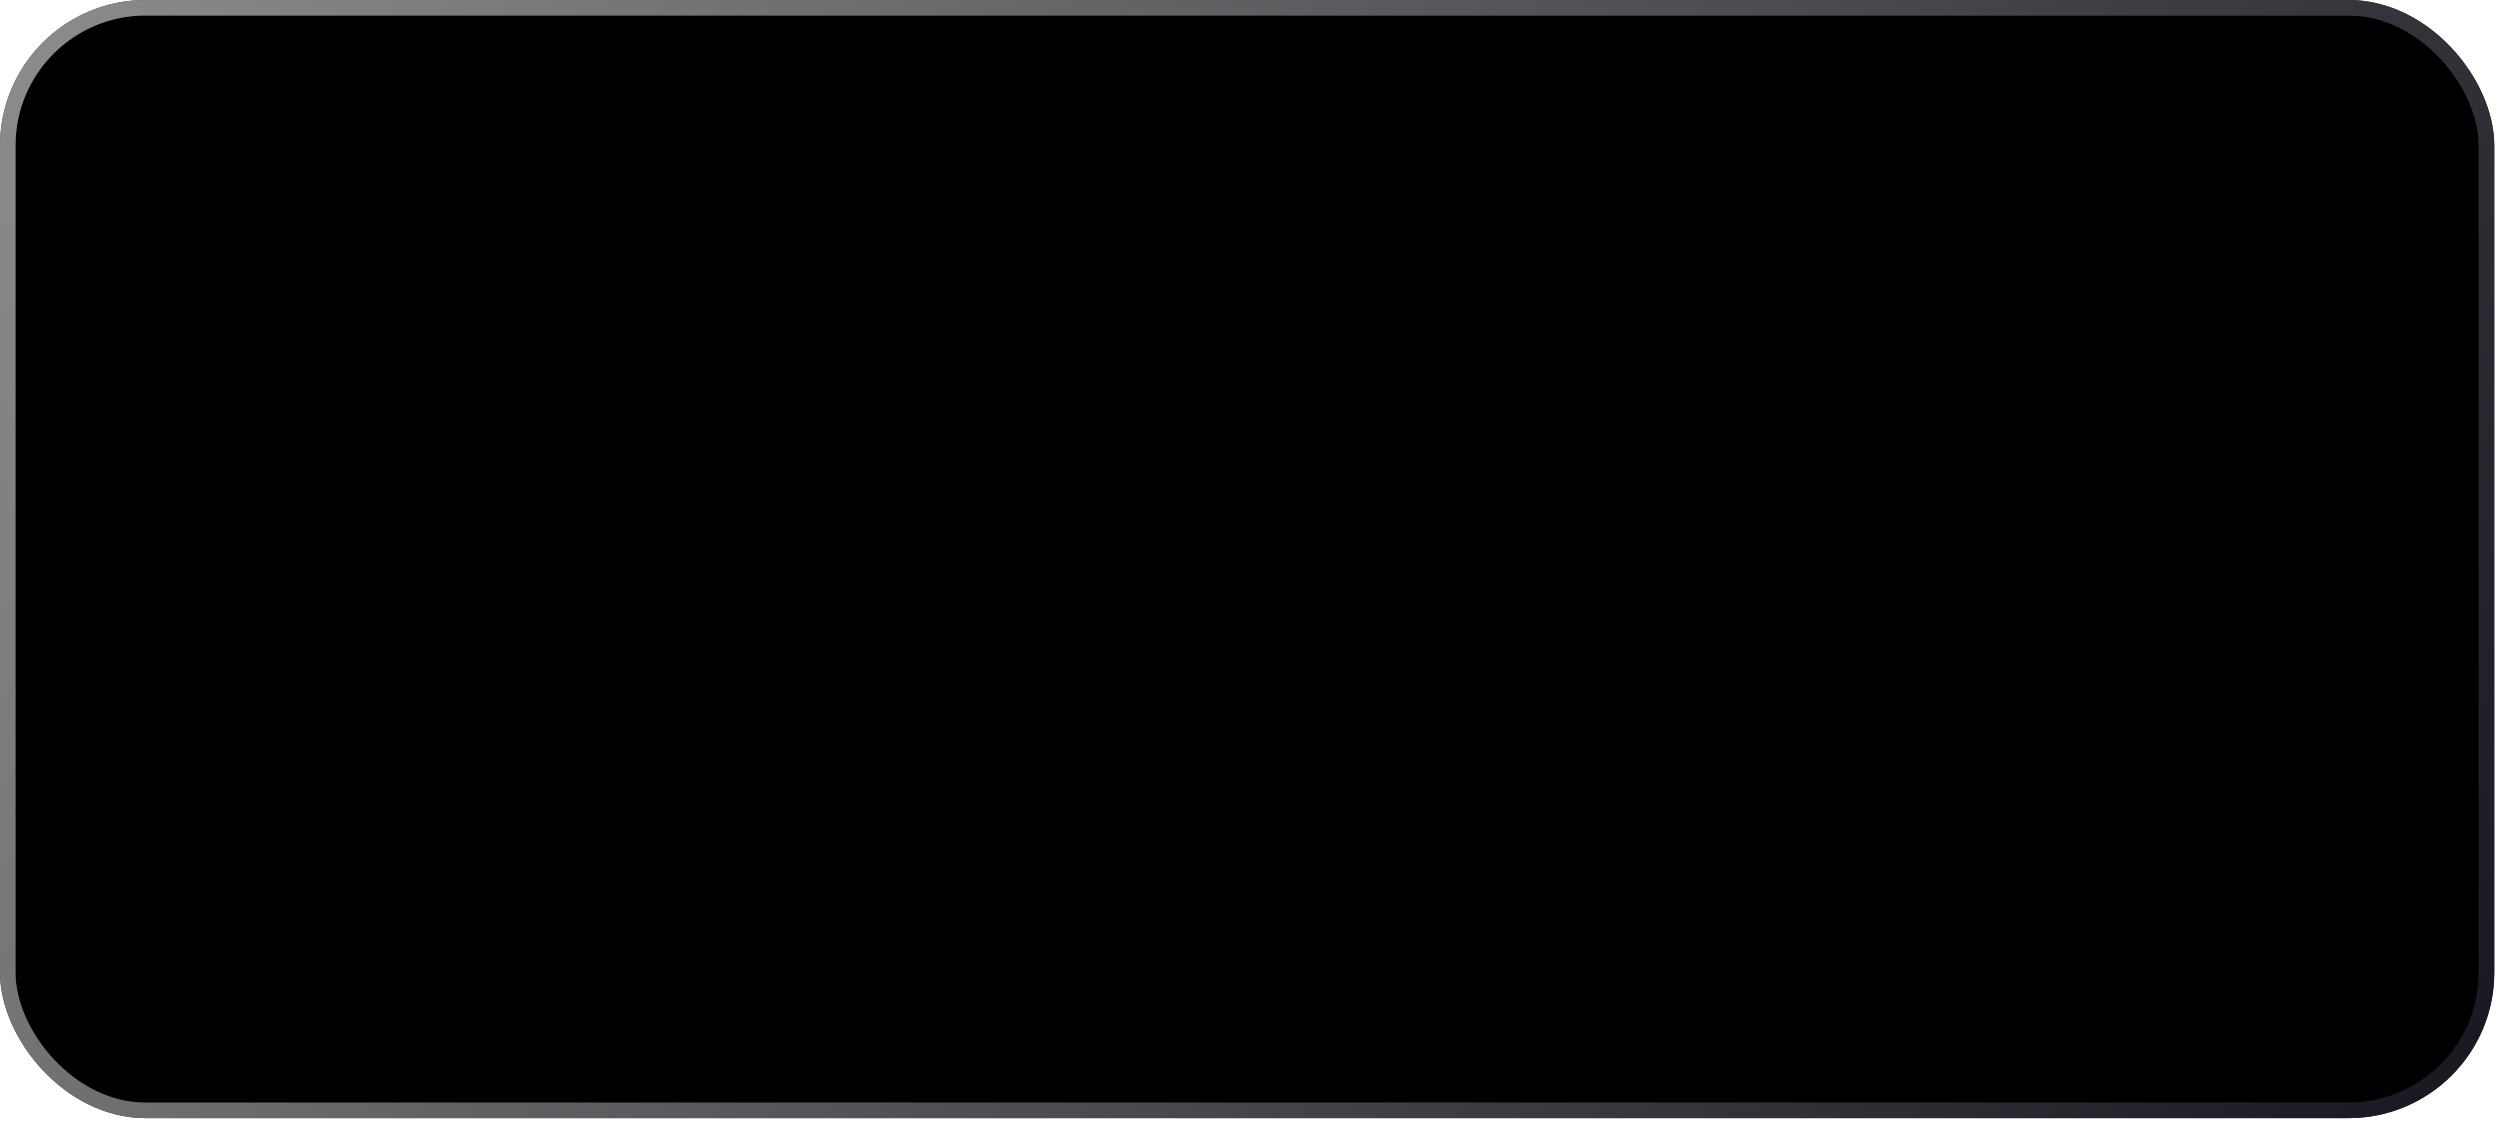
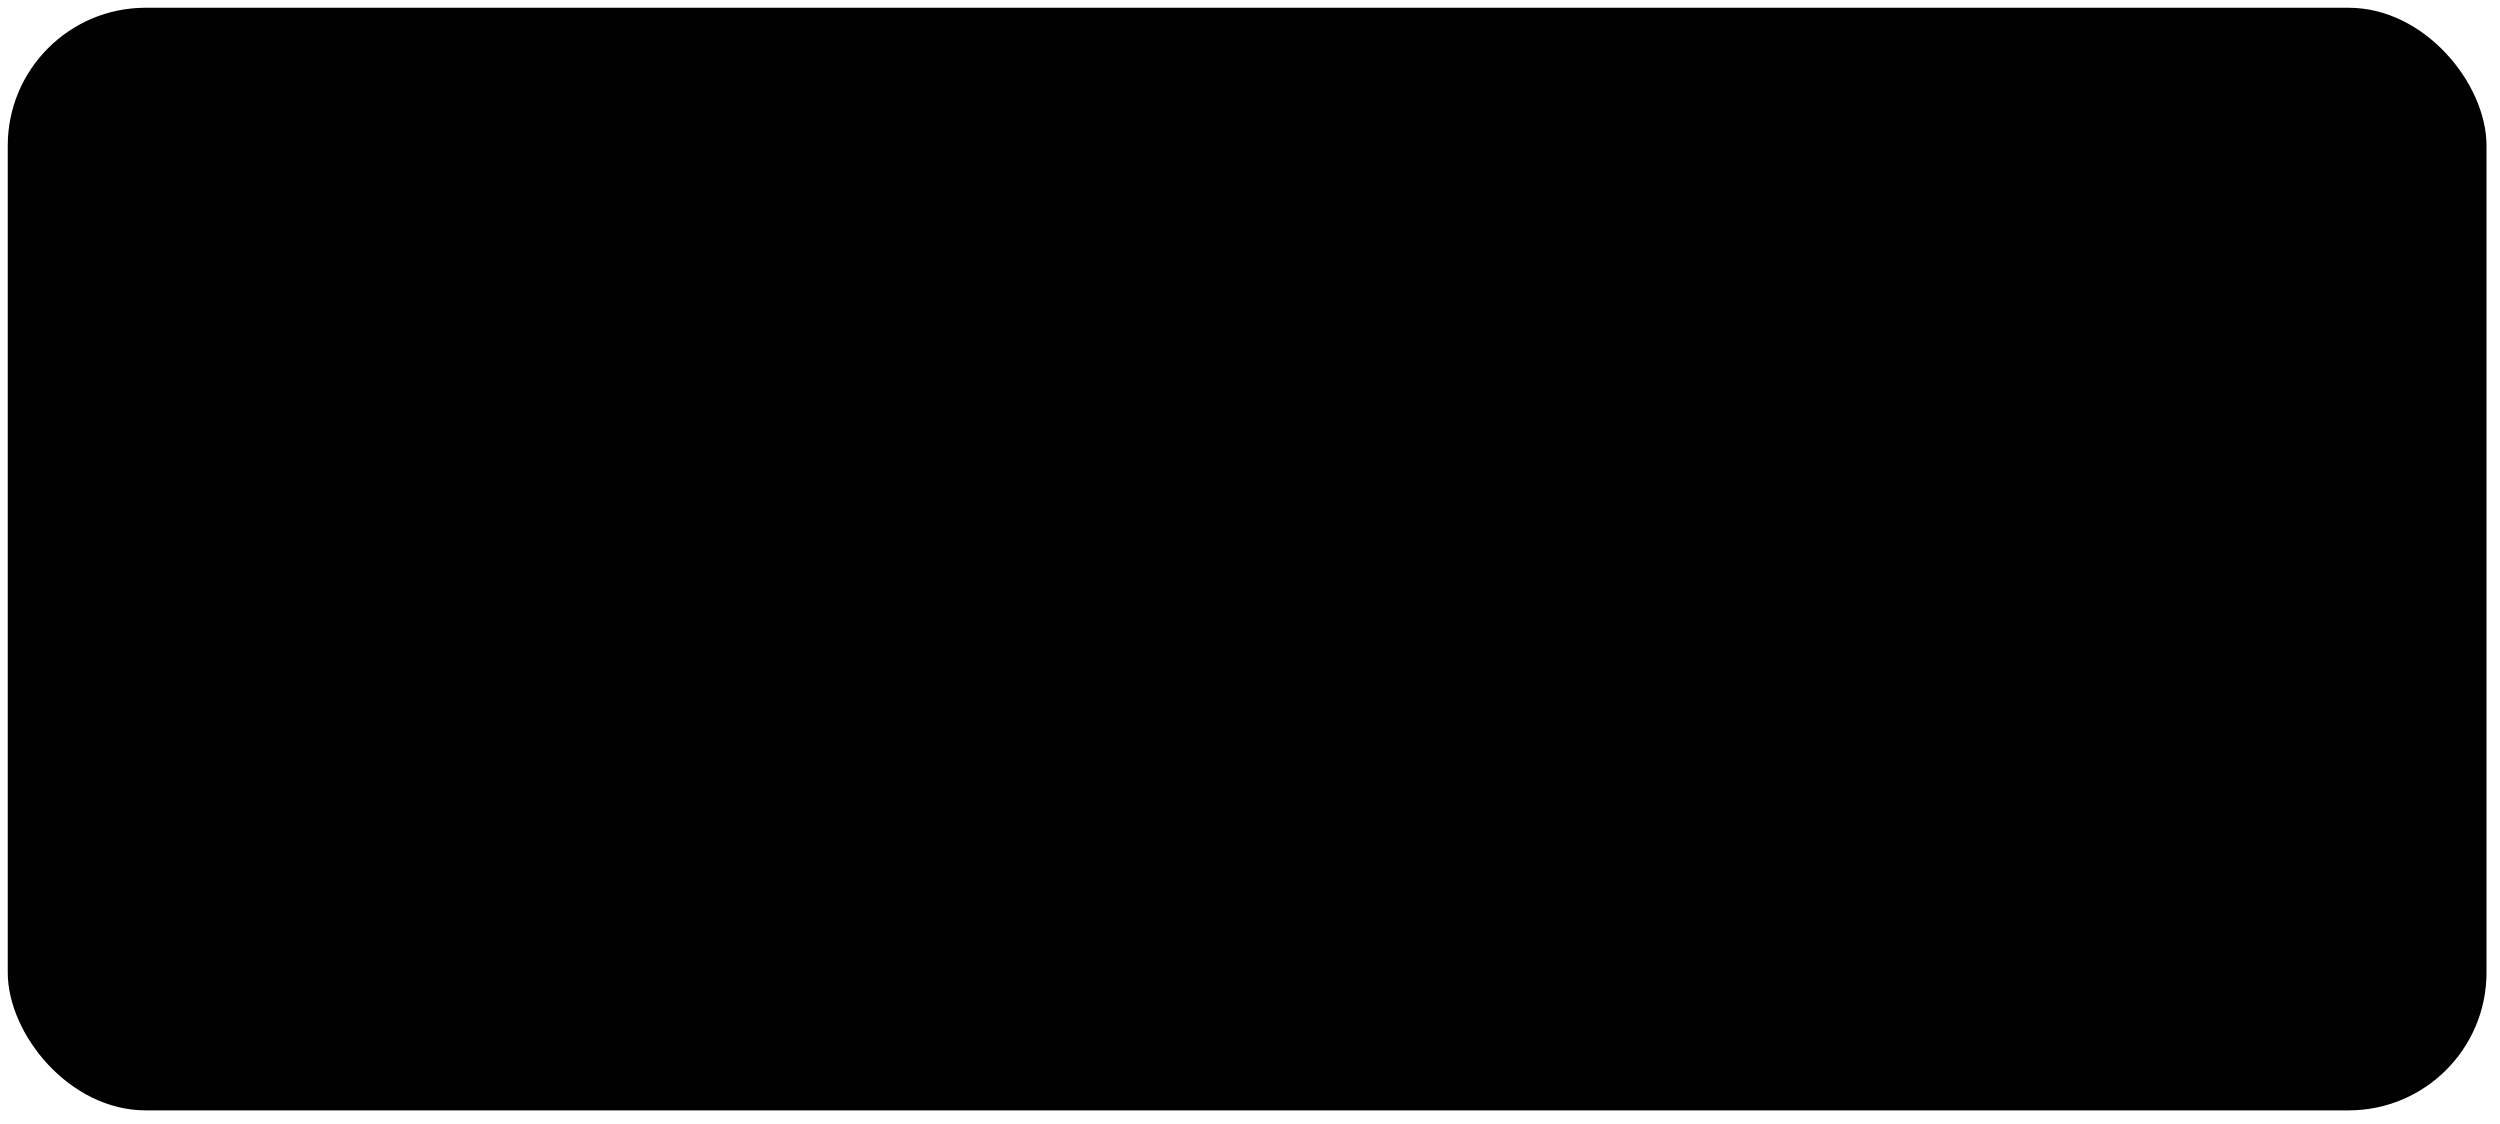
<svg xmlns="http://www.w3.org/2000/svg" width="109" height="49" viewBox="0 0 109 49" fill="none">
  <rect x="0.338" y="0.338" width="108.074" height="48.074" rx="6.01" fill="black" />
-   <rect x="0.338" y="0.338" width="108.074" height="48.074" rx="6.01" stroke="url(#paint0_linear_6_36)" stroke-width="0.676" />
-   <rect x="0.338" y="0.338" width="108.074" height="48.074" rx="6.01" stroke="url(#paint1_linear_6_36)" stroke-width="0.676" />
  <defs>
    <linearGradient id="paint0_linear_6_36" x1="0" y1="0" x2="99.398" y2="63.41" gradientUnits="userSpaceOnUse">
      <stop stop-color="#373946" />
      <stop offset="1" stop-color="#16171F" />
    </linearGradient>
    <linearGradient id="paint1_linear_6_36" x1="0" y1="0" x2="99.398" y2="63.41" gradientUnits="userSpaceOnUse">
      <stop stop-color="#8D8D8D" />
      <stop offset="1" stop-color="#16171F" />
    </linearGradient>
  </defs>
</svg>